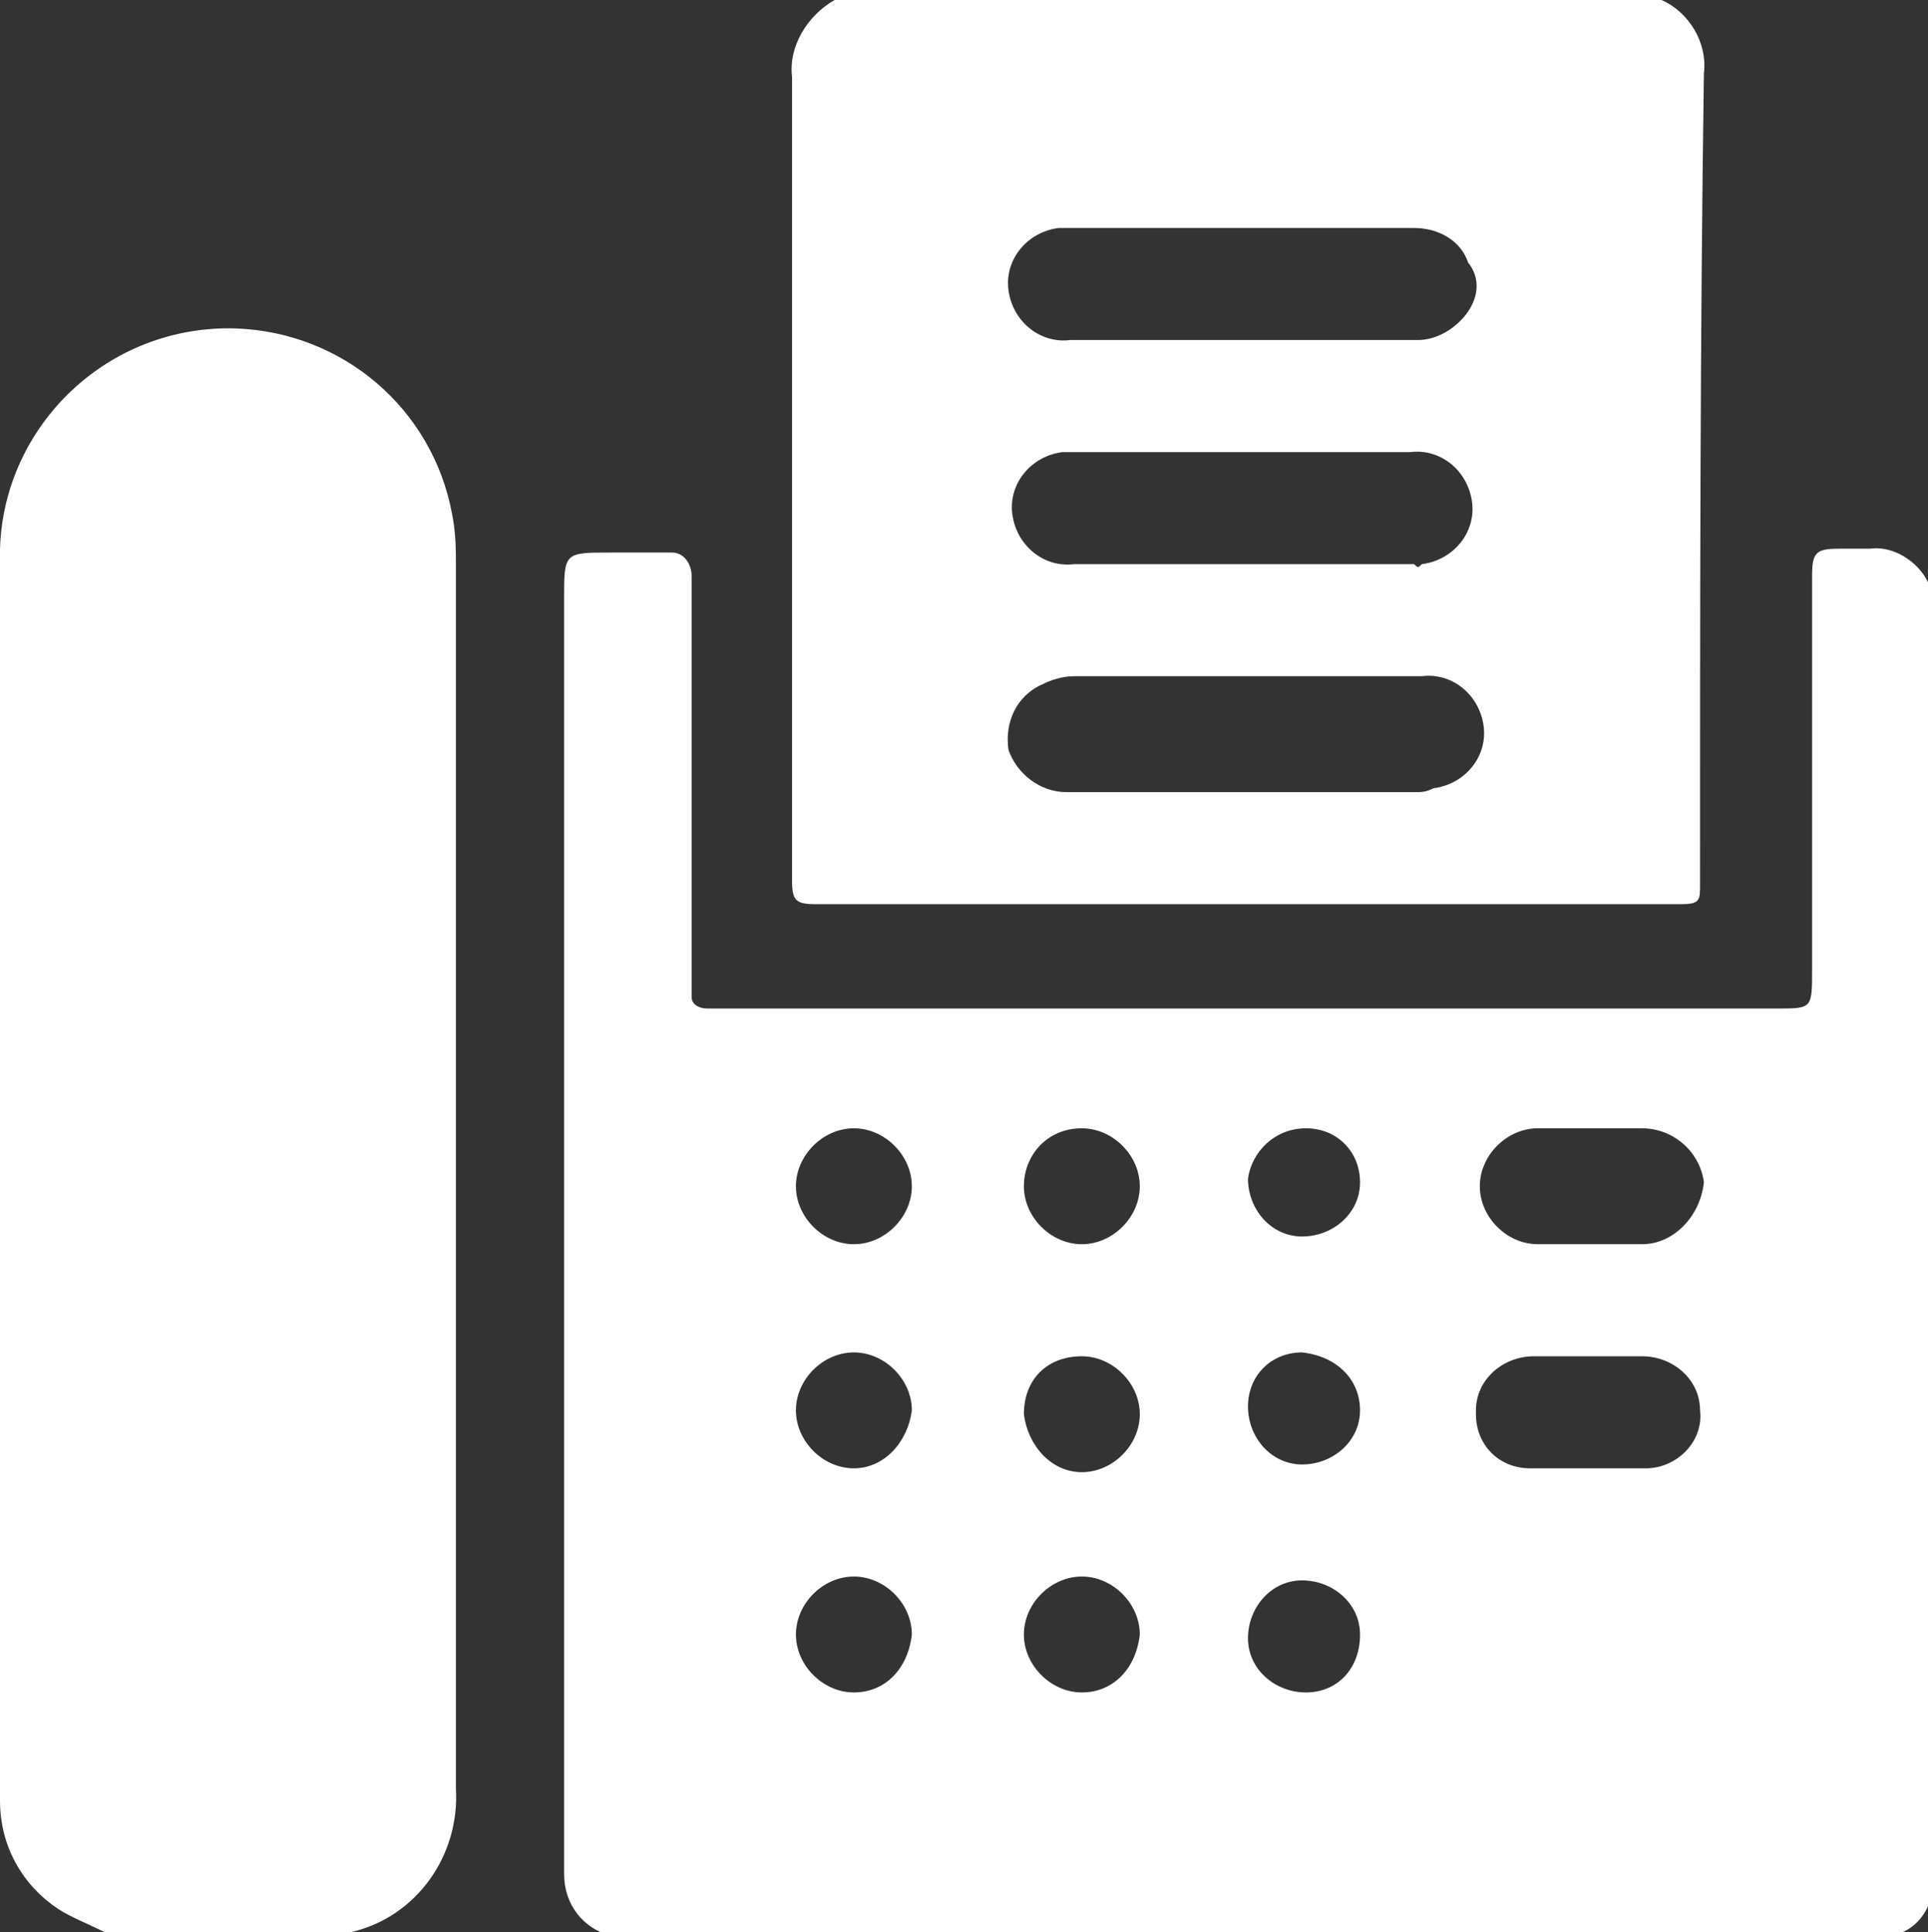
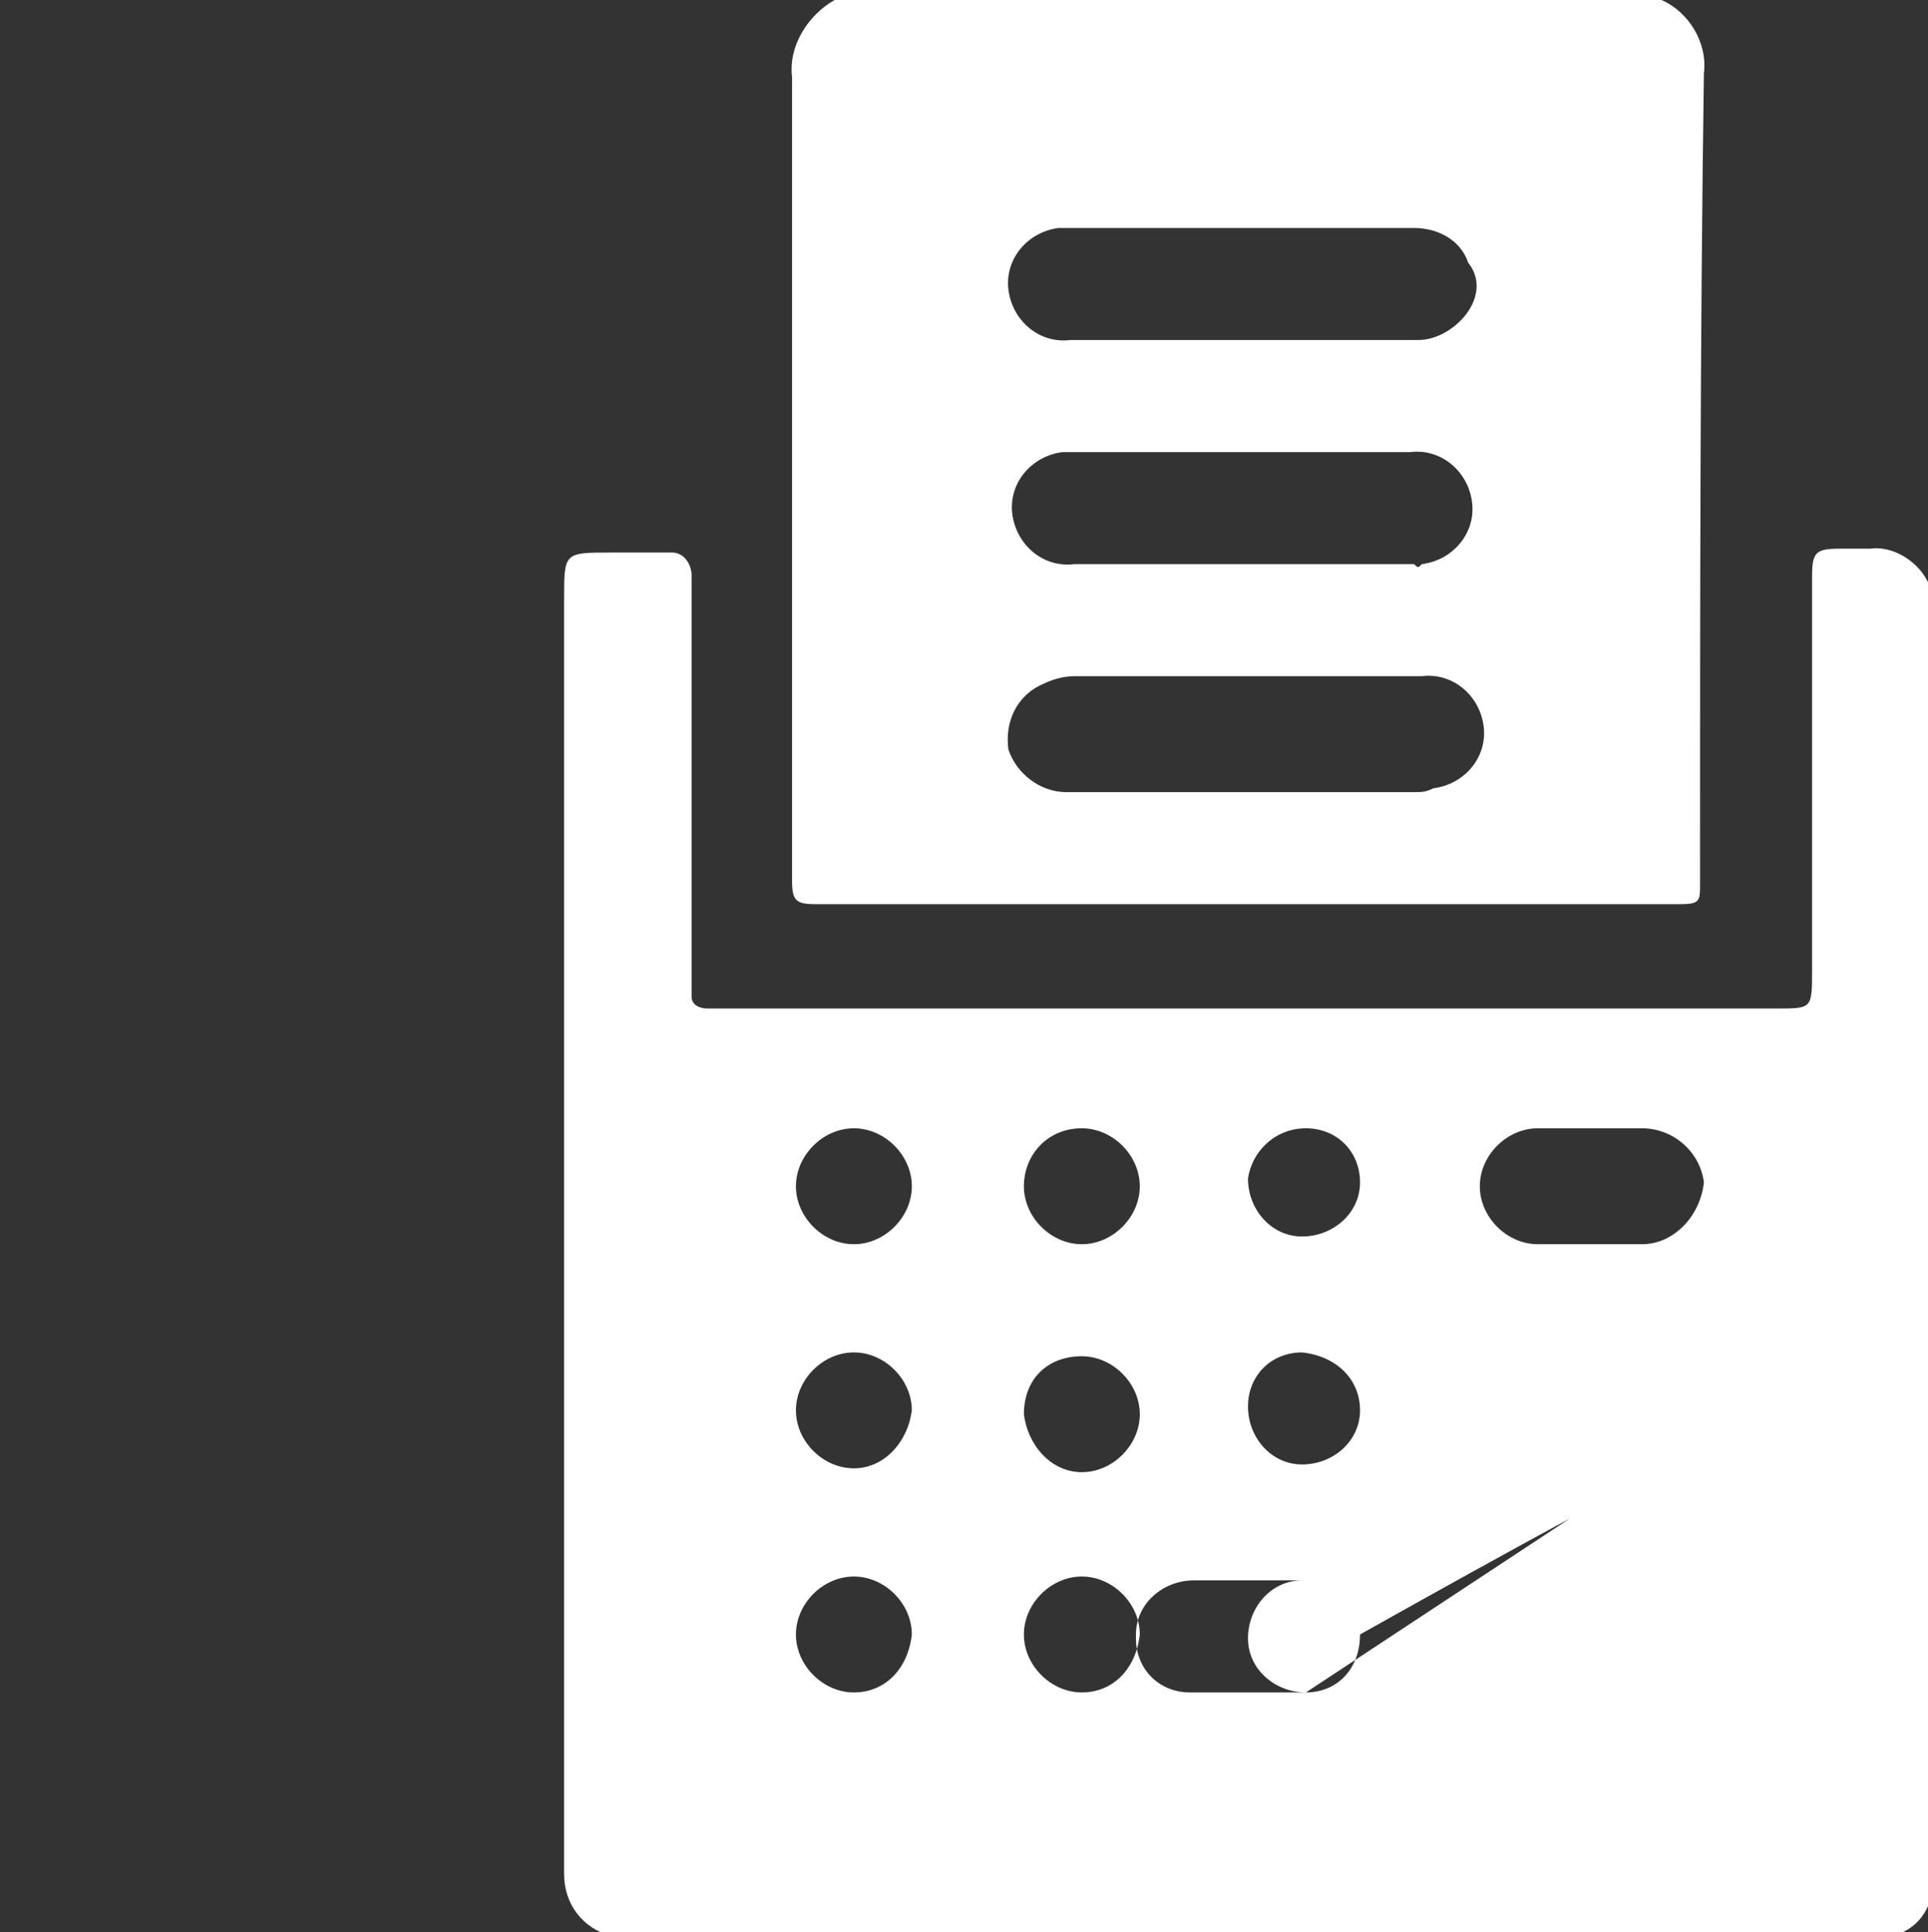
<svg xmlns="http://www.w3.org/2000/svg" version="1.1" id="圖層_3" x="0px" y="0px" viewBox="0 0 49.9 50" style="enable-background:new 0 0 49.9 50;" xml:space="preserve">
  <rect x="0" y="0" width="49.9" height="50" fill="#333333" stroke="none" />
  <style type="text/css">
	.st0{fill:#FFFFFF;}
</style>
-   <path class="st0" d="M2.7,50c-0.4-0.2-0.9-0.4-1.2-0.6C0.6,48.8,0,47.8,0,46.6C0,35.8,0,25,0,14.2C0.1,11,2.8,8.4,6.1,8.5  c2.8,0.1,5.1,2.1,5.6,4.8c0.1,0.5,0.1,0.9,0.1,1.4v31.6c0.1,1.7-1,3.3-2.7,3.7L9.1,50H2.7z" />
-   <path class="st0" d="M48.4,14.2c-0.3,0-0.6,0-0.8,0c-0.6,0-0.7,0.1-0.7,0.7c0,0.2,0,0.4,0,0.6v9.6c0,1,0,1-0.9,1H18.3  c-0.2,0-0.4-0.1-0.4-0.3c0,0,0,0,0-0.1c0-0.2,0-0.4,0-0.5v-9.7c0-0.2,0-0.4,0-0.6c0-0.3-0.2-0.6-0.5-0.6c0,0-0.1,0-0.1,0  c-0.5,0-1,0-1.5,0c-1.2,0-1.2,0-1.2,1.2v32.3c0,0.2,0,0.5,0,0.7c0,0.8,0.5,1.4,1.2,1.6h33c0.6,0,1.1-0.5,1.2-1.1V15.4  C49.9,14.7,49.1,14.1,48.4,14.2C48.4,14.2,48.4,14.2,48.4,14.2z M33.8,29.2c0.8,0,1.4,0.6,1.4,1.4c0,0,0,0,0,0  c0,0.8-0.7,1.4-1.5,1.4c-0.8,0-1.4-0.7-1.4-1.5C32.4,29.8,33,29.2,33.8,29.2z M35.2,36.5c0,0.8-0.7,1.4-1.5,1.4s-1.4-0.7-1.4-1.5  c0-0.8,0.6-1.4,1.4-1.4C34.6,35.1,35.2,35.7,35.2,36.5z M28,29.2c0.8,0,1.5,0.7,1.5,1.5s-0.7,1.5-1.5,1.5c-0.8,0-1.5-0.7-1.5-1.5  C26.5,29.9,27.1,29.2,28,29.2z M28,35.1c0.8,0,1.5,0.7,1.5,1.5c0,0.8-0.7,1.5-1.5,1.5c-0.8,0-1.4-0.7-1.5-1.5  C26.5,35.7,27.1,35.1,28,35.1C27.9,35.1,27.9,35.1,28,35.1z M22.1,29.2c0.8,0,1.5,0.7,1.5,1.5s-0.7,1.5-1.5,1.5  c-0.8,0-1.5-0.7-1.5-1.5C20.6,29.9,21.3,29.2,22.1,29.2z M22.1,43.8c-0.8,0-1.5-0.7-1.5-1.5c0-0.8,0.7-1.5,1.5-1.5  c0.8,0,1.5,0.7,1.5,1.5C23.5,43.2,22.9,43.8,22.1,43.8z M22.1,38c-0.8,0-1.5-0.7-1.5-1.5c0-0.8,0.7-1.5,1.5-1.5  c0.8,0,1.5,0.7,1.5,1.5C23.5,37.3,22.9,38,22.1,38z M28,43.8c-0.8,0-1.5-0.7-1.5-1.5c0-0.8,0.7-1.5,1.5-1.5c0.8,0,1.5,0.7,1.5,1.5  C29.4,43.2,28.8,43.8,28,43.8z M33.8,43.8c-0.8,0-1.5-0.6-1.5-1.4c0-0.8,0.6-1.5,1.4-1.5s1.5,0.6,1.5,1.4c0,0,0,0,0,0  C35.2,43.2,34.6,43.8,33.8,43.8C33.8,43.8,33.8,43.8,33.8,43.8L33.8,43.8z M42.6,38c-1,0-2,0-3,0c-0.8,0-1.4-0.6-1.4-1.4  c0,0,0-0.1,0-0.1c0-0.8,0.7-1.4,1.5-1.4c0.5,0,0.9,0,1.4,0s0.9,0,1.4,0c0.8,0,1.5,0.6,1.5,1.4C44.1,37.3,43.4,38,42.6,38z   M42.5,32.2c-0.5,0-0.9,0-1.4,0s-0.9,0-1.3,0c-0.8,0-1.5-0.7-1.5-1.5c0-0.8,0.7-1.5,1.5-1.5c0,0,0,0,0,0h2.7c0.8,0,1.5,0.6,1.6,1.4  c0,0,0,0,0,0C44,31.5,43.3,32.2,42.5,32.2L42.5,32.2z" />
+   <path class="st0" d="M48.4,14.2c-0.3,0-0.6,0-0.8,0c-0.6,0-0.7,0.1-0.7,0.7c0,0.2,0,0.4,0,0.6v9.6c0,1,0,1-0.9,1H18.3  c-0.2,0-0.4-0.1-0.4-0.3c0,0,0,0,0-0.1c0-0.2,0-0.4,0-0.5v-9.7c0-0.2,0-0.4,0-0.6c0-0.3-0.2-0.6-0.5-0.6c0,0-0.1,0-0.1,0  c-0.5,0-1,0-1.5,0c-1.2,0-1.2,0-1.2,1.2v32.3c0,0.2,0,0.5,0,0.7c0,0.8,0.5,1.4,1.2,1.6h33c0.6,0,1.1-0.5,1.2-1.1V15.4  C49.9,14.7,49.1,14.1,48.4,14.2C48.4,14.2,48.4,14.2,48.4,14.2z M33.8,29.2c0.8,0,1.4,0.6,1.4,1.4c0,0,0,0,0,0  c0,0.8-0.7,1.4-1.5,1.4c-0.8,0-1.4-0.7-1.4-1.5C32.4,29.8,33,29.2,33.8,29.2z M35.2,36.5c0,0.8-0.7,1.4-1.5,1.4s-1.4-0.7-1.4-1.5  c0-0.8,0.6-1.4,1.4-1.4C34.6,35.1,35.2,35.7,35.2,36.5z M28,29.2c0.8,0,1.5,0.7,1.5,1.5s-0.7,1.5-1.5,1.5c-0.8,0-1.5-0.7-1.5-1.5  C26.5,29.9,27.1,29.2,28,29.2z M28,35.1c0.8,0,1.5,0.7,1.5,1.5c0,0.8-0.7,1.5-1.5,1.5c-0.8,0-1.4-0.7-1.5-1.5  C26.5,35.7,27.1,35.1,28,35.1C27.9,35.1,27.9,35.1,28,35.1z M22.1,29.2c0.8,0,1.5,0.7,1.5,1.5s-0.7,1.5-1.5,1.5  c-0.8,0-1.5-0.7-1.5-1.5C20.6,29.9,21.3,29.2,22.1,29.2z M22.1,43.8c-0.8,0-1.5-0.7-1.5-1.5c0-0.8,0.7-1.5,1.5-1.5  c0.8,0,1.5,0.7,1.5,1.5C23.5,43.2,22.9,43.8,22.1,43.8z M22.1,38c-0.8,0-1.5-0.7-1.5-1.5c0-0.8,0.7-1.5,1.5-1.5  c0.8,0,1.5,0.7,1.5,1.5C23.5,37.3,22.9,38,22.1,38z M28,43.8c-0.8,0-1.5-0.7-1.5-1.5c0-0.8,0.7-1.5,1.5-1.5c0.8,0,1.5,0.7,1.5,1.5  C29.4,43.2,28.8,43.8,28,43.8z M33.8,43.8c-0.8,0-1.5-0.6-1.5-1.4c0-0.8,0.6-1.5,1.4-1.5s1.5,0.6,1.5,1.4c0,0,0,0,0,0  C35.2,43.2,34.6,43.8,33.8,43.8C33.8,43.8,33.8,43.8,33.8,43.8L33.8,43.8z c-1,0-2,0-3,0c-0.8,0-1.4-0.6-1.4-1.4  c0,0,0-0.1,0-0.1c0-0.8,0.7-1.4,1.5-1.4c0.5,0,0.9,0,1.4,0s0.9,0,1.4,0c0.8,0,1.5,0.6,1.5,1.4C44.1,37.3,43.4,38,42.6,38z   M42.5,32.2c-0.5,0-0.9,0-1.4,0s-0.9,0-1.3,0c-0.8,0-1.5-0.7-1.5-1.5c0-0.8,0.7-1.5,1.5-1.5c0,0,0,0,0,0h2.7c0.8,0,1.5,0.6,1.6,1.4  c0,0,0,0,0,0C44,31.5,43.3,32.2,42.5,32.2L42.5,32.2z" />
  <path class="st0" d="M44.1,1.9C44.2,1.1,43.7,0.3,43,0H21.6c-0.7,0.4-1.2,1.2-1.1,2c0,6.9,0,13.9,0,20.8c0,0.5,0.1,0.6,0.6,0.6  c7.5,0,14.9,0,22.4,0c0.5,0,0.5-0.1,0.5-0.5C44,15.8,44,8.8,44.1,1.9z M36.6,20.5h-9c-0.7,0-1.3-0.5-1.5-1.1  C26,18.7,26.3,18,27,17.7c0.2-0.1,0.5-0.2,0.8-0.2h9c0.8-0.1,1.5,0.5,1.6,1.3s-0.5,1.5-1.3,1.6C36.9,20.5,36.8,20.5,36.6,20.5  L36.6,20.5z M36.6,14.6h-8.8c-0.8,0.1-1.5-0.5-1.6-1.3c-0.1-0.8,0.5-1.5,1.3-1.6c0.1,0,0.2,0,0.2,0h8.8c0.8-0.1,1.5,0.5,1.6,1.3  c0.1,0.8-0.5,1.5-1.3,1.6C36.7,14.7,36.7,14.7,36.6,14.6z M37.8,8.3c-0.3,0.3-0.7,0.5-1.1,0.5h-9c-0.8,0.1-1.5-0.5-1.6-1.3  c-0.1-0.8,0.5-1.5,1.3-1.6c0.1,0,0.2,0,0.2,0c1.5,0,3.1,0,4.6,0h4.4c0.6,0,1.2,0.3,1.4,0.9C38.4,7.3,38.2,7.9,37.8,8.3z" />
</svg>